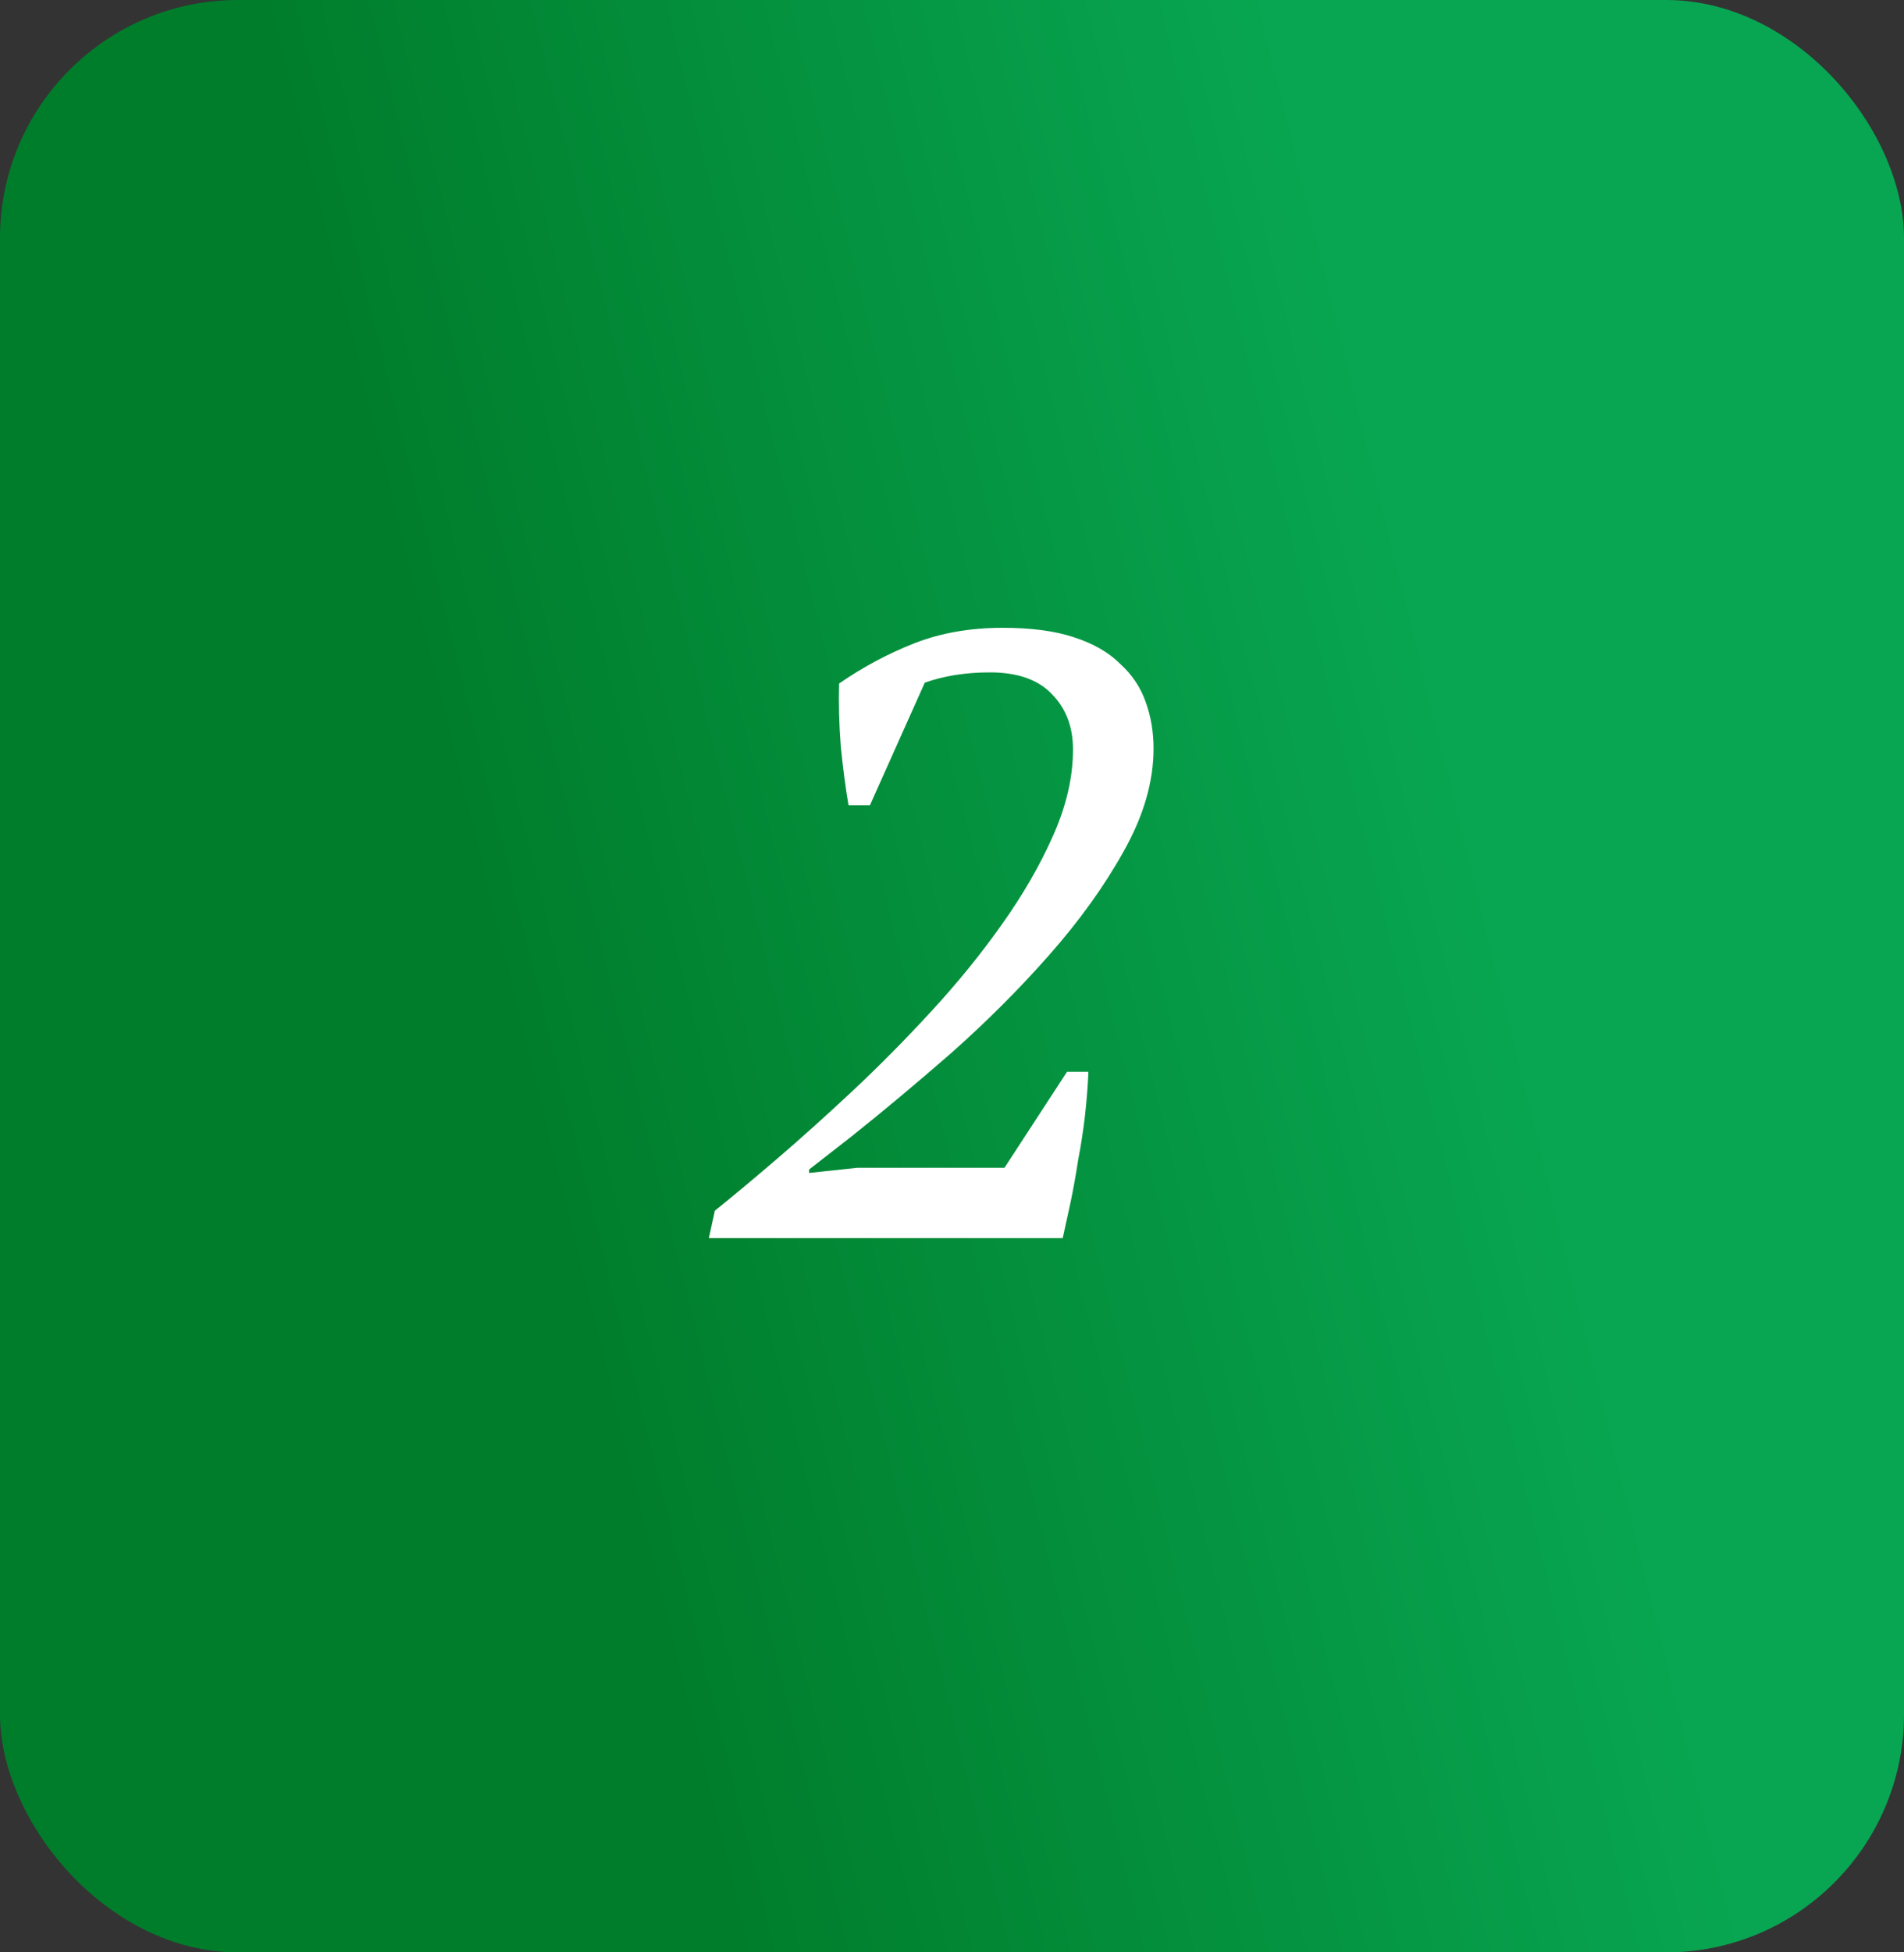
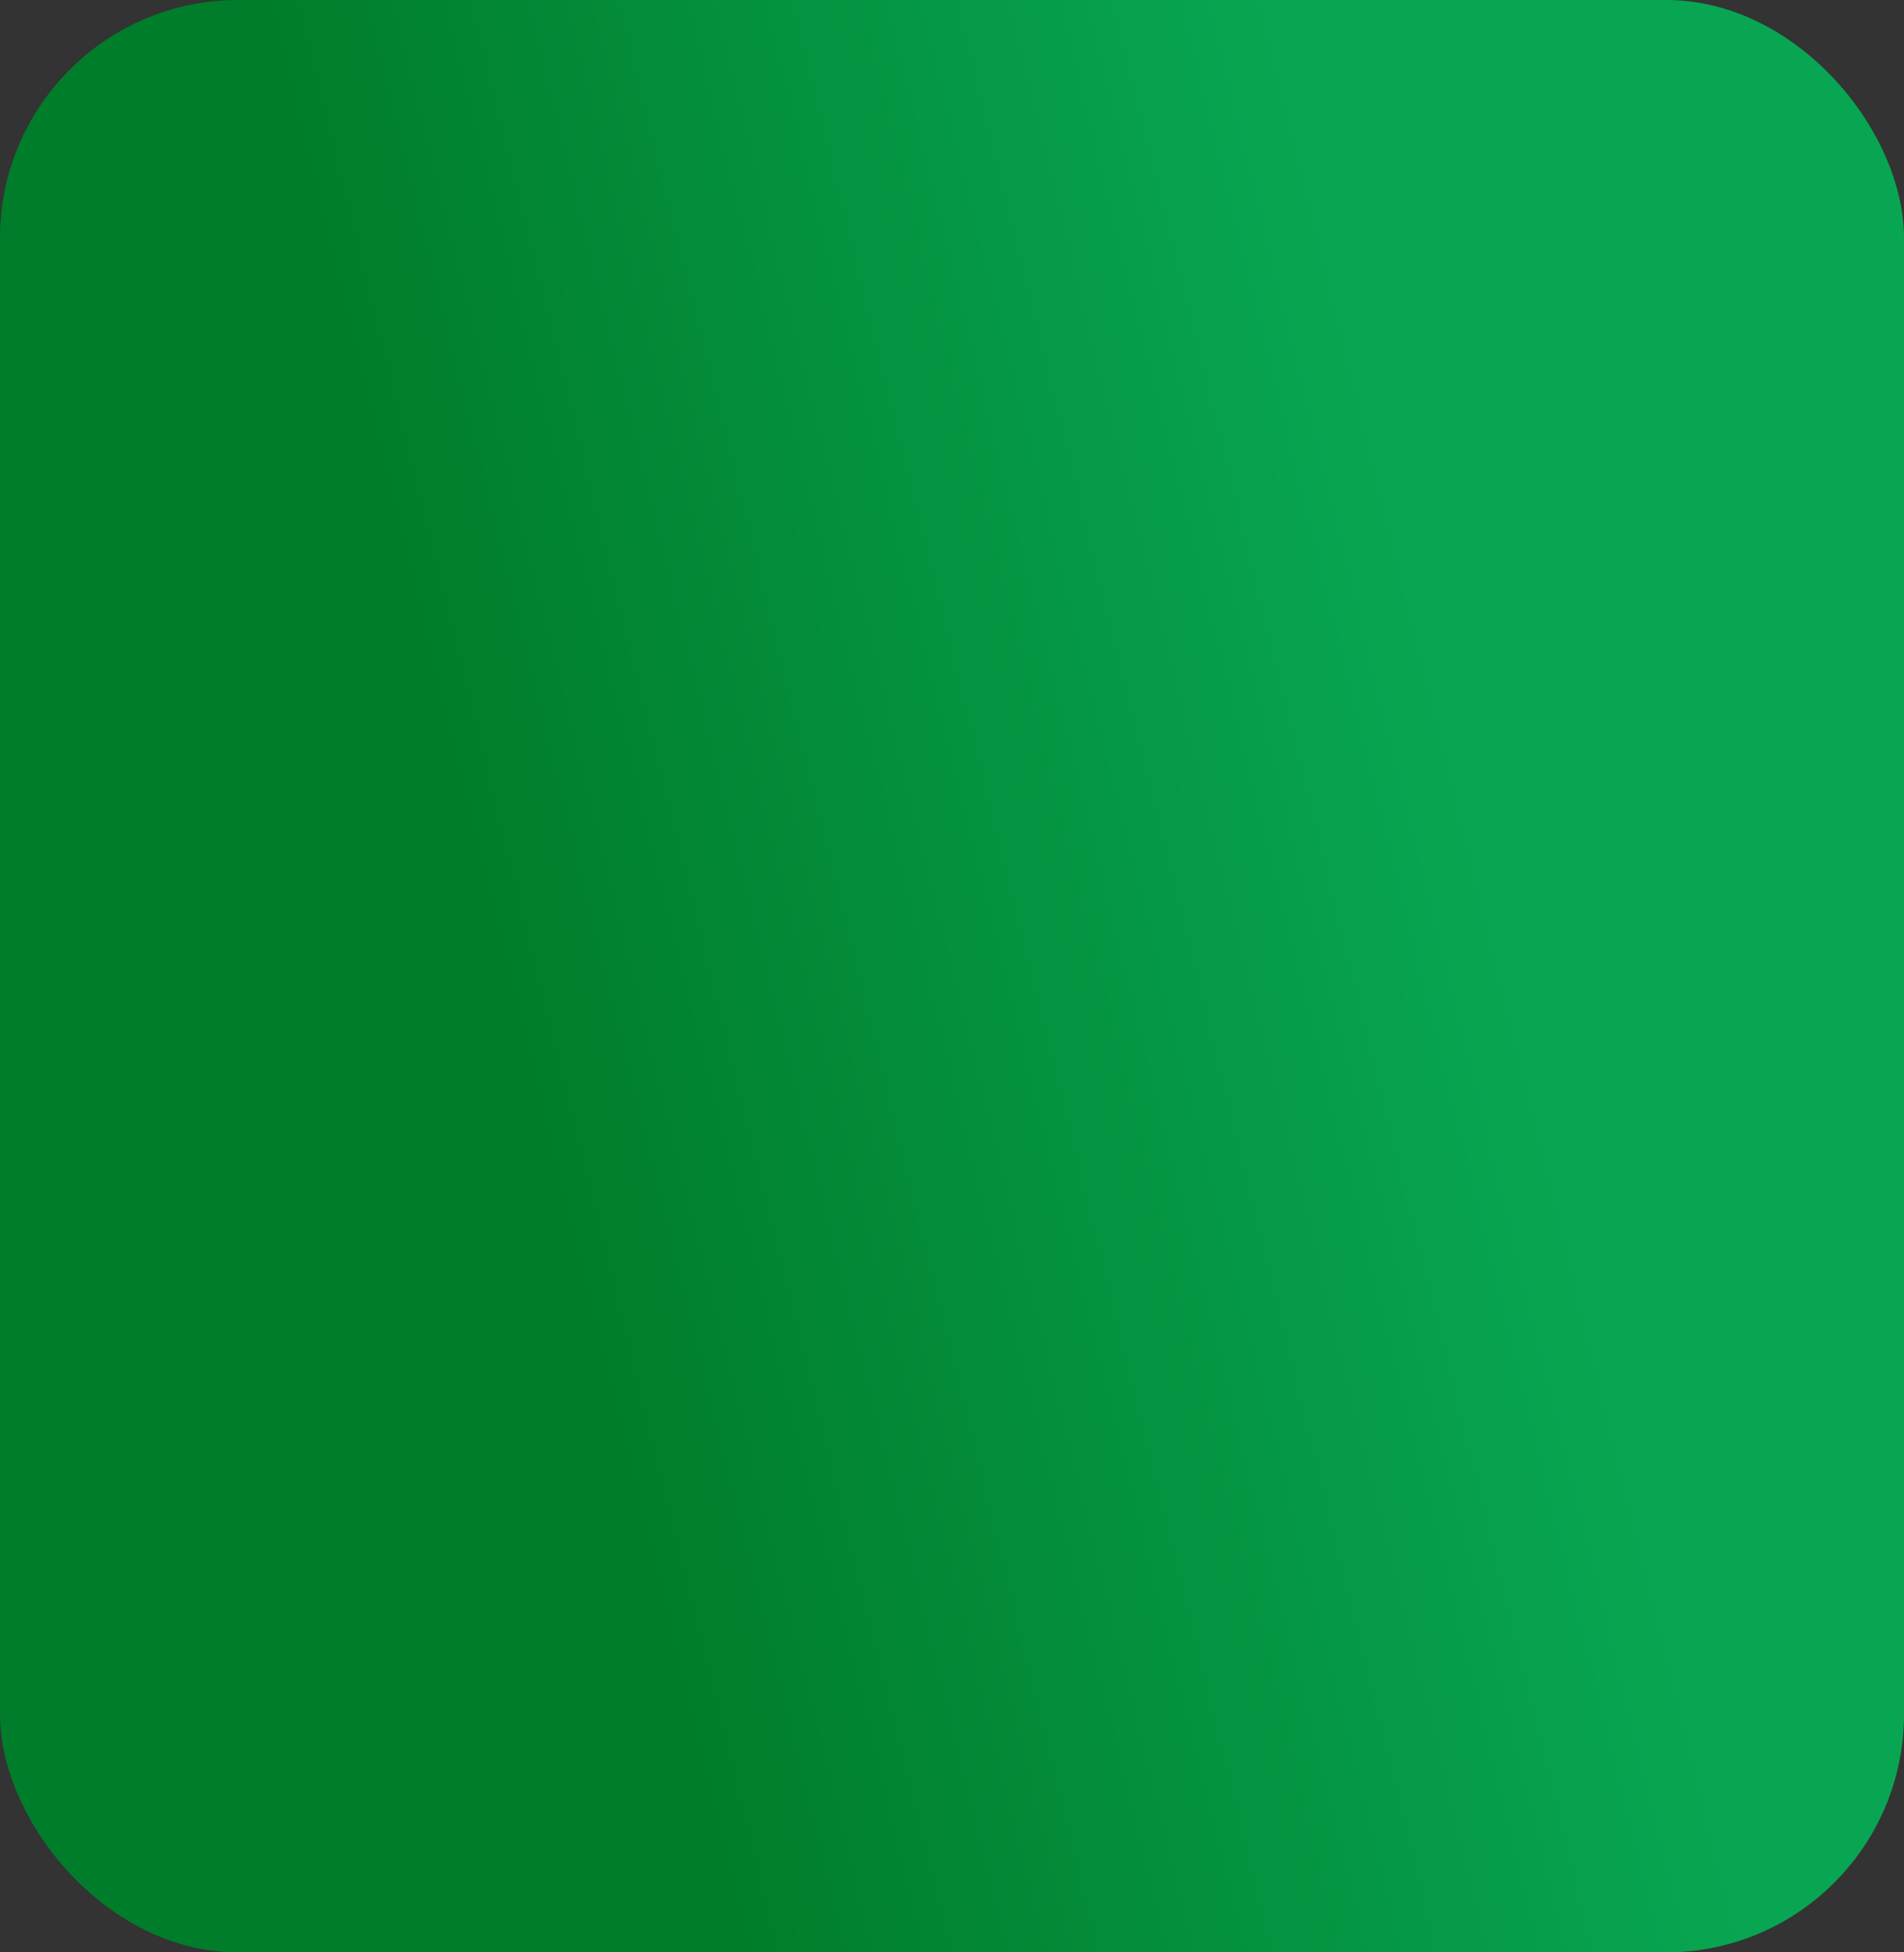
<svg xmlns="http://www.w3.org/2000/svg" width="40" height="41" viewBox="0 0 40 41" fill="none">
  <rect x="0" y="0" width="40" height="41" fill="#333333" stroke="none" />
  <rect width="40" height="41" rx="5" fill="url(#paint0_linear_1566_4985)" />
-   <path d="M18.276 16.91H17.826C17.766 16.562 17.712 16.154 17.664 15.686C17.628 15.218 17.616 14.774 17.628 14.354C18.132 14.006 18.66 13.724 19.212 13.508C19.764 13.292 20.382 13.184 21.066 13.184C21.666 13.184 22.164 13.25 22.56 13.382C22.968 13.514 23.292 13.7 23.532 13.94C23.784 14.168 23.964 14.438 24.072 14.75C24.18 15.05 24.234 15.374 24.234 15.722C24.234 16.418 24.024 17.138 23.604 17.882C23.196 18.614 22.674 19.34 22.038 20.06C21.414 20.768 20.73 21.452 19.986 22.112C19.242 22.76 18.546 23.342 17.898 23.858L16.998 24.56V24.632L18.006 24.524H21.102L22.416 22.508H22.866C22.854 22.796 22.83 23.102 22.794 23.426C22.758 23.738 22.71 24.05 22.65 24.362C22.602 24.674 22.548 24.974 22.488 25.262C22.428 25.538 22.374 25.784 22.326 26H14.892L15.018 25.424C15.378 25.136 15.81 24.776 16.314 24.344C16.818 23.912 17.346 23.438 17.898 22.922C18.462 22.394 19.02 21.83 19.572 21.23C20.124 20.63 20.616 20.024 21.048 19.412C21.492 18.788 21.852 18.164 22.128 17.54C22.404 16.916 22.542 16.316 22.542 15.74C22.542 15.26 22.392 14.87 22.092 14.57C21.804 14.27 21.372 14.12 20.796 14.12C20.292 14.12 19.836 14.192 19.428 14.336L18.276 16.91Z" fill="white" />
  <defs>
    <linearGradient id="paint0_linear_1566_4985" x1="26.688" y1="-7.58896e-06" x2="6.625" y2="4.938" gradientUnits="userSpaceOnUse">
      <stop stop-color="#08A652" />
      <stop offset="1" stop-color="#007D2B" />
    </linearGradient>
  </defs>
</svg>